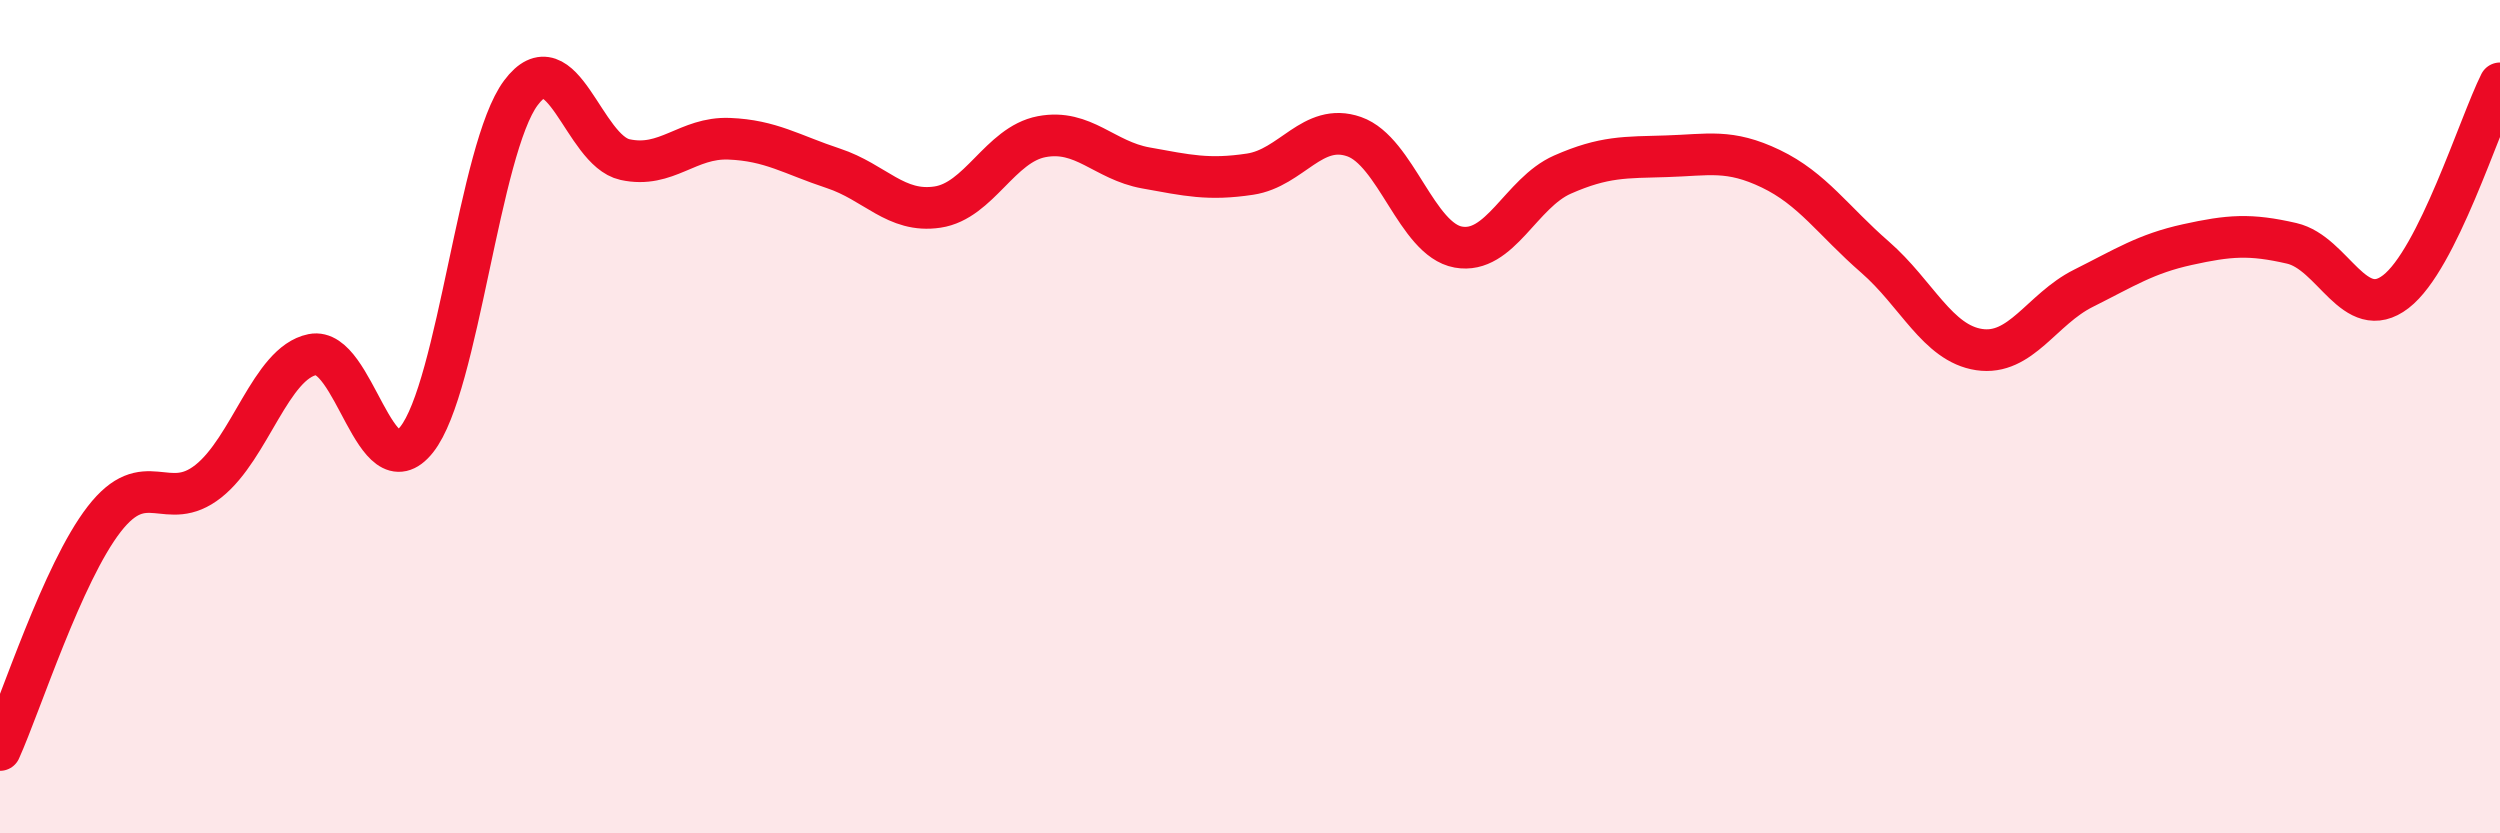
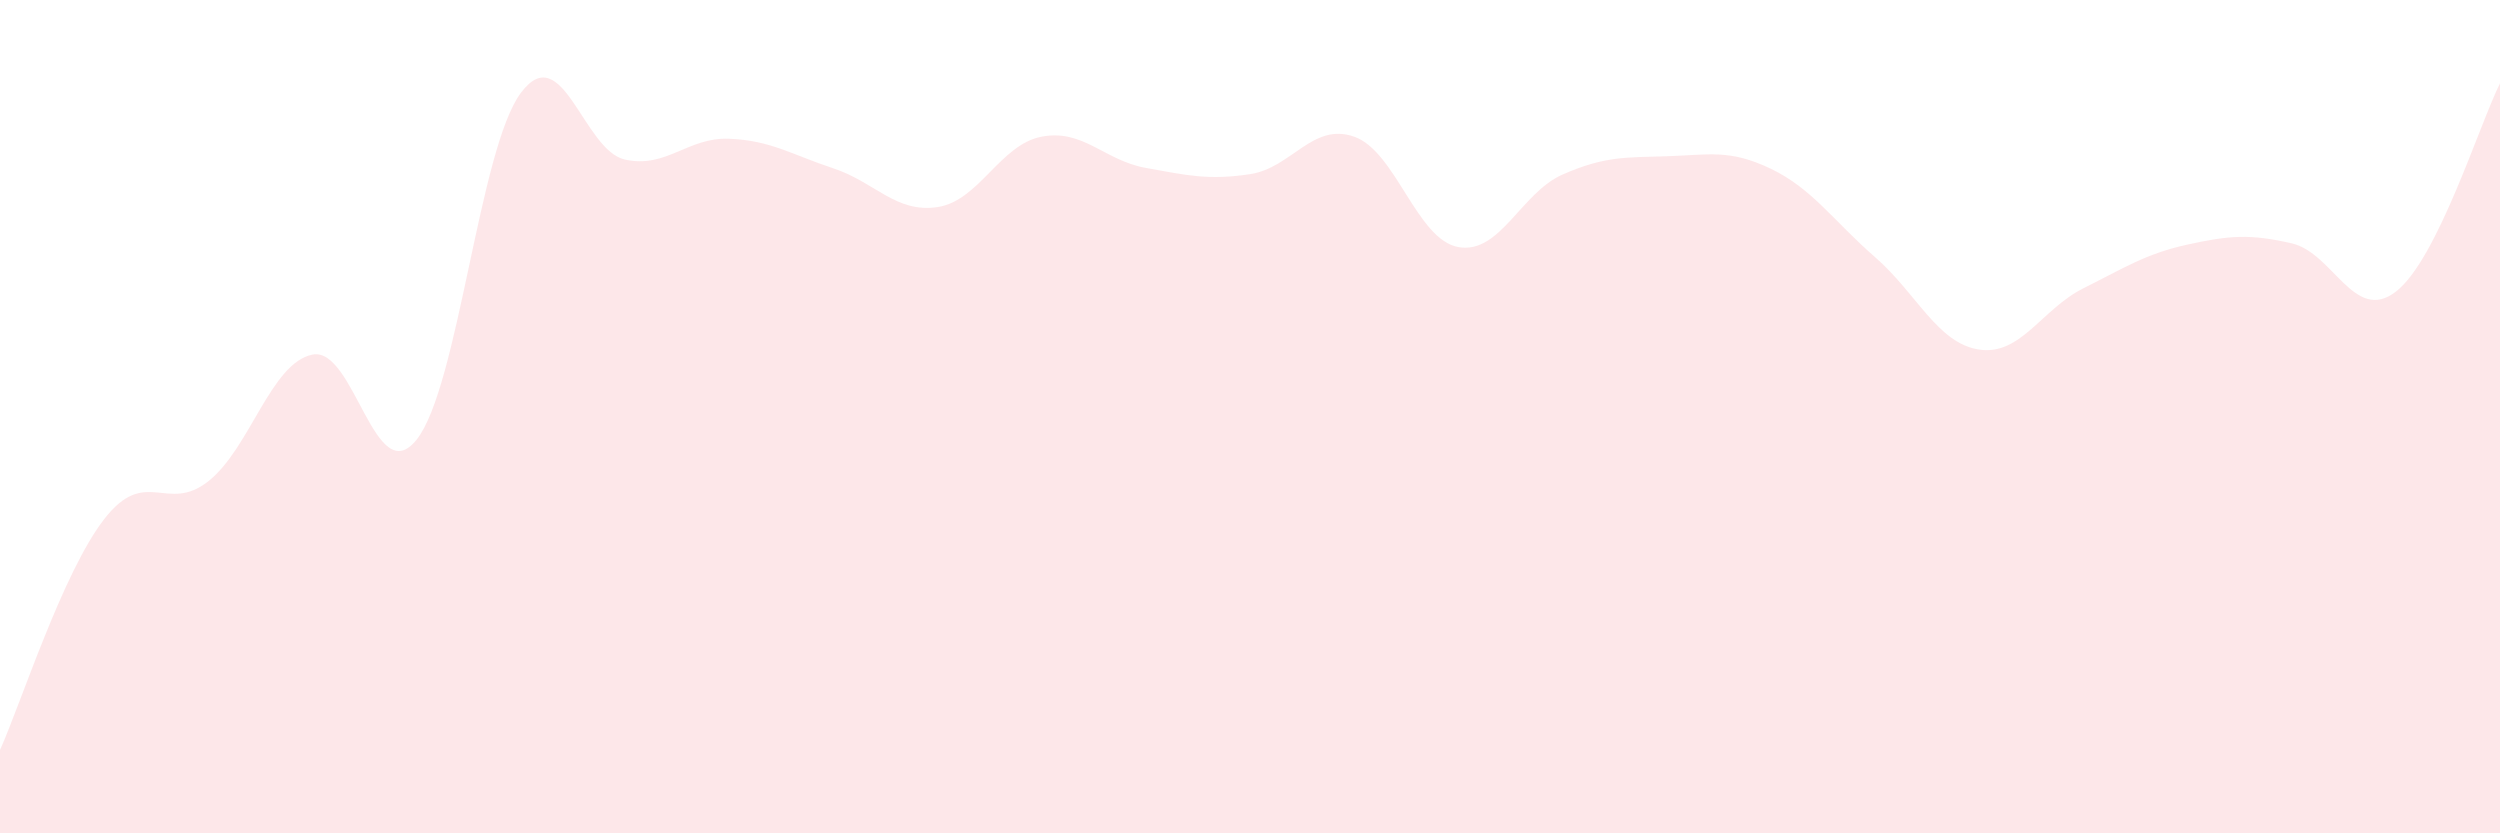
<svg xmlns="http://www.w3.org/2000/svg" width="60" height="20" viewBox="0 0 60 20">
  <path d="M 0,18 C 0.5,16.89 1.5,13.75 2.5,12.46 C 3.5,11.17 4,12.34 5,11.55 C 6,10.76 6.5,8.71 7.5,8.51 C 8.5,8.31 9,11.81 10,10.55 C 11,9.29 11.5,3.57 12.5,2.23 C 13.5,0.89 14,3.61 15,3.83 C 16,4.05 16.5,3.29 17.5,3.33 C 18.5,3.37 19,3.71 20,4.04 C 21,4.37 21.5,5.12 22.5,4.97 C 23.5,4.82 24,3.47 25,3.28 C 26,3.09 26.5,3.85 27.5,4.03 C 28.5,4.21 29,4.33 30,4.18 C 31,4.03 31.5,2.93 32.5,3.28 C 33.5,3.63 34,5.75 35,5.93 C 36,6.11 36.5,4.63 37.5,4.19 C 38.5,3.75 39,3.78 40,3.75 C 41,3.72 41.5,3.57 42.5,4.05 C 43.5,4.53 44,5.3 45,6.17 C 46,7.04 46.5,8.24 47.5,8.39 C 48.5,8.54 49,7.42 50,6.92 C 51,6.42 51.5,6.09 52.5,5.87 C 53.5,5.65 54,5.61 55,5.84 C 56,6.07 56.5,7.77 57.5,7 C 58.5,6.23 59.5,3 60,2L60 20L0 20Z" fill="#EB0A25" opacity="0.1" stroke-linecap="round" stroke-linejoin="round" />
-   <path d="M 0,18 C 0.5,16.89 1.5,13.75 2.5,12.46 C 3.5,11.17 4,12.34 5,11.55 C 6,10.76 6.5,8.71 7.5,8.51 C 8.5,8.31 9,11.81 10,10.55 C 11,9.29 11.5,3.57 12.5,2.23 C 13.5,0.89 14,3.61 15,3.83 C 16,4.05 16.5,3.29 17.5,3.33 C 18.5,3.37 19,3.71 20,4.04 C 21,4.37 21.5,5.12 22.5,4.97 C 23.5,4.82 24,3.47 25,3.28 C 26,3.09 26.5,3.85 27.5,4.03 C 28.5,4.21 29,4.33 30,4.18 C 31,4.03 31.5,2.93 32.5,3.28 C 33.5,3.63 34,5.75 35,5.93 C 36,6.11 36.5,4.63 37.5,4.19 C 38.5,3.75 39,3.78 40,3.75 C 41,3.72 41.5,3.57 42.5,4.05 C 43.5,4.53 44,5.3 45,6.17 C 46,7.04 46.5,8.24 47.5,8.39 C 48.5,8.54 49,7.42 50,6.92 C 51,6.42 51.5,6.09 52.5,5.87 C 53.5,5.65 54,5.61 55,5.84 C 56,6.07 56.5,7.77 57.5,7 C 58.5,6.23 59.5,3 60,2" stroke="#EB0A25" stroke-width="1" fill="none" stroke-linecap="round" stroke-linejoin="round" />
</svg>